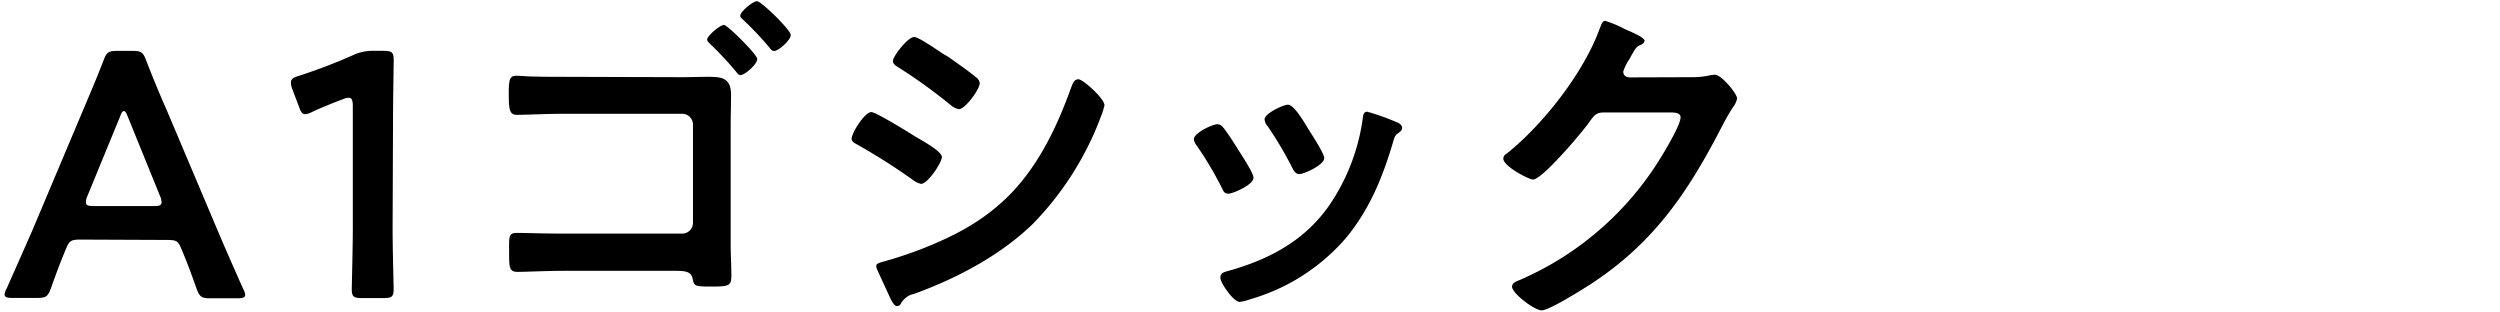
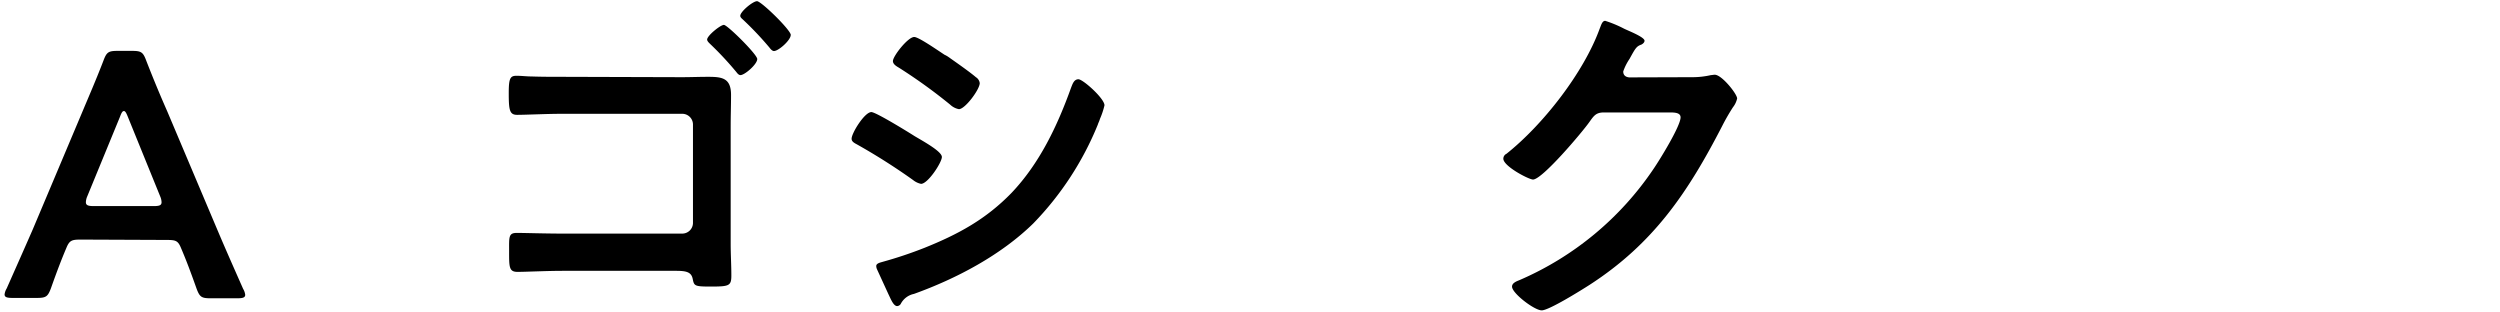
<svg xmlns="http://www.w3.org/2000/svg" id="レイヤー_1" data-name="レイヤー 1" viewBox="0 0 480 60">
  <title>A1gothic</title>
  <path d="M15.55,46c-1.74,0-2.21.13-2.81,1.61-.94,2.21-1.81,4.49-2.95,7.71-.6,1.61-.94,1.88-2.68,1.88H2.42c-1.07,0-1.54-.13-1.54-.67a2.87,2.87,0,0,1,.4-1.14c2.08-4.69,3.55-8,5-11.32l9.58-22.71c1.21-2.88,2.61-6.1,4-9.71.6-1.61.94-1.88,2.68-1.88H25.4c1.74,0,2.08.27,2.68,1.88,1.41,3.62,2.75,6.83,4,9.65L41.68,44c1.47,3.48,2.95,6.83,5,11.46a2.87,2.87,0,0,1,.4,1.14c0,.54-.47.67-1.54.67H40.41c-1.74,0-2.08-.27-2.68-1.88-1.14-3.22-2-5.49-2.95-7.71-.6-1.47-1-1.61-2.81-1.61Zm1.21-8.31a3,3,0,0,0-.27,1.14c0,.6.47.74,1.54.74H29.48c1.07,0,1.54-.13,1.54-.74a3,3,0,0,0-.27-1.14L24.53,22.39c-.27-.67-.47-1.07-.74-1.07s-.47.33-.74,1.07Z" />
-   <path d="M75.38,43.83c0,3.89.2,10.92.2,11.73,0,1.41-.4,1.67-1.94,1.67H69.48c-1.54,0-1.94-.27-1.94-1.67,0-.8.2-7.84.2-11.73V20.38c0-1.14-.2-1.61-.8-1.61a2.73,2.73,0,0,0-1.07.27c-2,.74-4.29,1.67-6,2.48a3,3,0,0,1-1.27.4c-.6,0-.87-.47-1.21-1.47l-1.27-3.35a3.6,3.6,0,0,1-.27-1.27c0-.6.4-.94,1.54-1.27a104.18,104.18,0,0,0,10.45-4,8.9,8.9,0,0,1,4-.8h1.81c1.54,0,1.94.27,1.94,1.68,0,1-.13,7.84-.13,11.73Z" />
-   <path d="M130.85,14.82c1.74,0,3.42-.07,5.16-.07,2.68,0,4.35.27,4.35,3.48,0,2-.07,4-.07,6V46.78c0,2.08.13,4.09.13,6.1s-.4,2.14-4,2.14c-3.08,0-3.15-.13-3.42-1.47S131.73,52,129.78,52H108c-2.95,0-7,.2-8.64.2s-1.61-.94-1.61-4c0-2.68-.13-3.48,1.47-3.48s5.49.13,8.71.13h23.12a2.06,2.06,0,0,0,2-2v-19a2.06,2.06,0,0,0-2-2H107.87c-2.88,0-6.9.2-8.58.2-1.47,0-1.61-.94-1.61-4.22,0-2.75.27-3.28,1.47-3.28,1,0,1.94.13,2.88.13,1.94.07,3.89.07,5.83.07Zm14.54-3.48c0,1-2.41,3.08-3.22,3.08-.33,0-.6-.33-.8-.6a63.41,63.41,0,0,0-5-5.36c-.2-.2-.6-.54-.6-.87,0-.74,2.55-2.81,3.22-2.81S145.39,10.46,145.39,11.33Zm6.43-4.62c0,1-2.35,3.08-3.22,3.08-.33,0-.67-.4-.87-.67a61.71,61.71,0,0,0-5-5.29c-.2-.2-.6-.47-.6-.8,0-.8,2.41-2.81,3.22-2.81S151.83,5.77,151.83,6.71Z" />
+   <path d="M130.85,14.82c1.74,0,3.42-.07,5.16-.07,2.68,0,4.35.27,4.35,3.48,0,2-.07,4-.07,6V46.78c0,2.08.13,4.09.13,6.1s-.4,2.14-4,2.14c-3.08,0-3.15-.13-3.42-1.47S131.73,52,129.78,52H108c-2.95,0-7,.2-8.64.2s-1.61-.94-1.61-4c0-2.68-.13-3.48,1.47-3.48s5.49.13,8.71.13h23.12a2.06,2.06,0,0,0,2-2v-19a2.06,2.06,0,0,0-2-2H107.87c-2.88,0-6.9.2-8.58.2-1.47,0-1.61-.94-1.61-4.22,0-2.75.27-3.28,1.47-3.28,1,0,1.94.13,2.88.13,1.94.07,3.89.07,5.83.07Zm14.54-3.48c0,1-2.41,3.08-3.22,3.08-.33,0-.6-.33-.8-.6a63.41,63.41,0,0,0-5-5.36c-.2-.2-.6-.54-.6-.87,0-.74,2.55-2.81,3.22-2.81S145.39,10.46,145.39,11.33Zm6.43-4.62c0,1-2.35,3.08-3.22,3.08-.33,0-.67-.4-.87-.67a61.71,61.71,0,0,0-5-5.29c-.2-.2-.6-.47-.6-.8,0-.8,2.41-2.81,3.22-2.81S151.83,5.77,151.83,6.71" />
  <path d="M167.3,21.52c.87,0,7.17,3.89,8.31,4.62,1.81,1.07,5.23,2.95,5.23,4s-2.68,5.16-4,5.16a3.63,3.63,0,0,1-1.54-.74,119,119,0,0,0-10.65-6.77c-.47-.27-1.14-.54-1.14-1.14C163.48,25.6,166,21.52,167.3,21.52Zm2.21,28.74a79.67,79.67,0,0,0,8-2.68c6.5-2.61,11.79-5.49,16.68-10.52,5.43-5.7,8.84-12.93,11.46-20.23.27-.67.54-1.61,1.41-1.61s5,3.69,5,5a14.63,14.63,0,0,1-.87,2.61c-.13.47-.33.8-.4,1.07a59.18,59.18,0,0,1-12.4,19c-6.23,6.1-14.74,10.59-22.91,13.53a3.7,3.7,0,0,0-2.55,1.94.89.89,0,0,1-.67.4c-.74,0-1.27-1.47-1.68-2.28l-2.21-4.82a1.61,1.61,0,0,1-.13-.6C168.24,50.53,169.11,50.39,169.51,50.26Zm12.86-39.13c1.41,1,3.82,2.68,5,3.69a1.57,1.57,0,0,1,.74,1.14c0,1.21-2.81,5-4,5a3.38,3.38,0,0,1-1.68-.87,101.9,101.9,0,0,0-9.85-7.1c-.47-.27-1.14-.67-1.14-1.27,0-.94,2.88-4.62,4.09-4.62.8,0,4,2.21,5.83,3.42C181.84,10.73,182.18,11,182.38,11.13Z" />
-   <path d="M234.84,24.46c.74.87,2.28,3.28,2.95,4.36s2.88,4.42,2.88,5.29c0,1.41-4,3.08-4.82,3.08s-1-.6-1.27-1.14a66.24,66.24,0,0,0-4.82-8.11,2.48,2.48,0,0,1-.54-1.21c0-1.21,3.62-2.88,4.49-2.88A1.49,1.49,0,0,1,234.84,24.46ZM268,23.39c.54.2,1.21.54,1.21,1.21,0,.47-.47.74-.8,1-.54.4-.6.6-.87,1.41-2,6.9-4.56,13.2-9.18,18.76a38.27,38.27,0,0,1-18.22,11.66,11.86,11.86,0,0,1-2.08.54c-1.27,0-3.75-3.69-3.75-4.62,0-.74.4-1,1.07-1.21,8.64-2.35,15.95-6.3,20.77-14.14a38.89,38.89,0,0,0,5.49-15.21c.07-.6.13-1.34.87-1.34A45.44,45.44,0,0,1,268,23.39Zm-16.75,1.47c.6.94,3,4.62,3,5.49,0,1.34-3.89,3.08-4.82,3.08-.67,0-1.07-.74-1.34-1.27a72,72,0,0,0-4.69-7.91,2.26,2.26,0,0,1-.6-1.34c0-1.14,3.62-2.81,4.49-2.81s2.21,1.88,3.35,3.75Z" />
  <path d="M324.75,14.82a15.91,15.91,0,0,0,3.75-.4c.2,0,.47-.07.74-.07,1.34,0,4.29,3.69,4.29,4.56a4.25,4.25,0,0,1-.8,1.68,39.41,39.41,0,0,0-2.08,3.62c-6.57,12.73-13.13,22.51-25.46,30.49-1.47.94-7.77,4.89-9.18,4.89s-5.7-3.28-5.7-4.56c0-.67.8-1,1.34-1.21a59.37,59.37,0,0,0,25.86-21.44c1.14-1.67,5.16-8.17,5.16-9.85,0-.87-1.07-.94-2-.94H307.94c-1.54,0-1.94.67-2.81,1.88-1.27,1.81-9,11-10.79,11-.8,0-5.7-2.55-5.7-4a1.05,1.05,0,0,1,.6-.94c7-5.56,14.81-15.54,17.89-24C307.4,4.9,307.6,4,308.2,4a22.37,22.37,0,0,1,3.55,1.47c.6.33,4,1.61,4,2.35,0,.33-.33.6-.6.74-.94.33-1.14.67-2.28,2.75a10.16,10.16,0,0,0-1.21,2.41c0,.74.47,1.07,1.14,1.14Z" />
</svg>